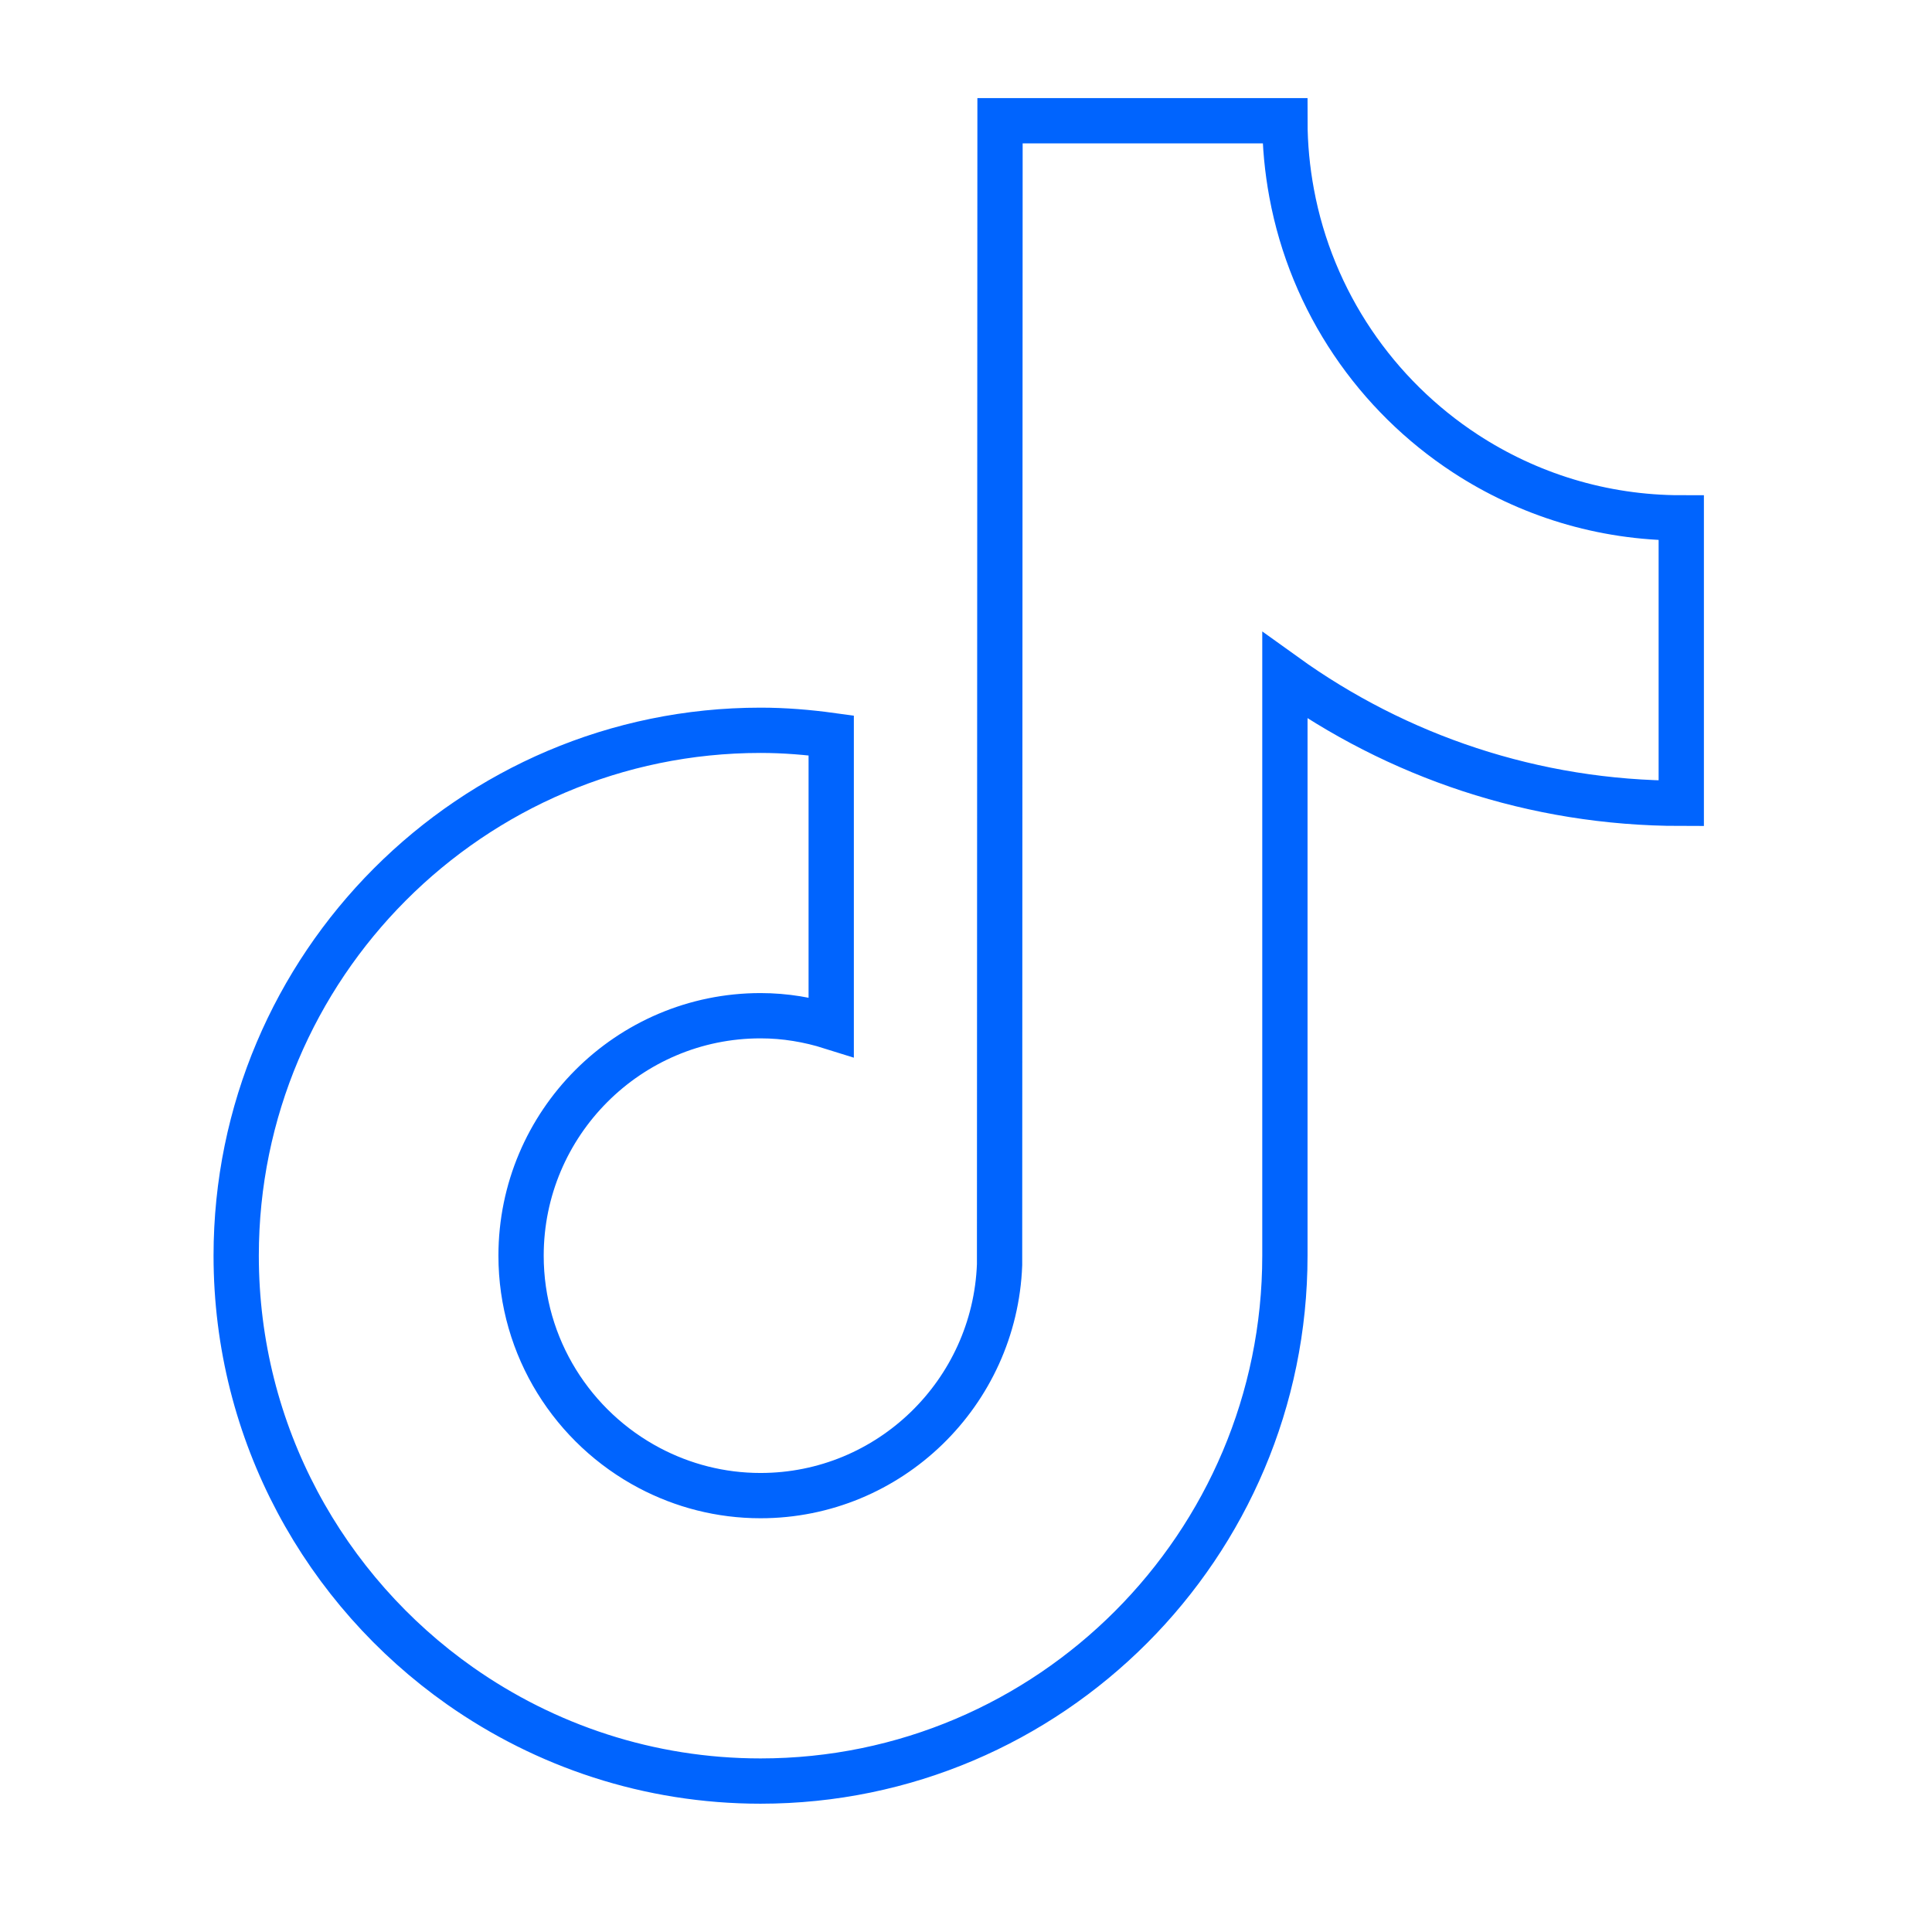
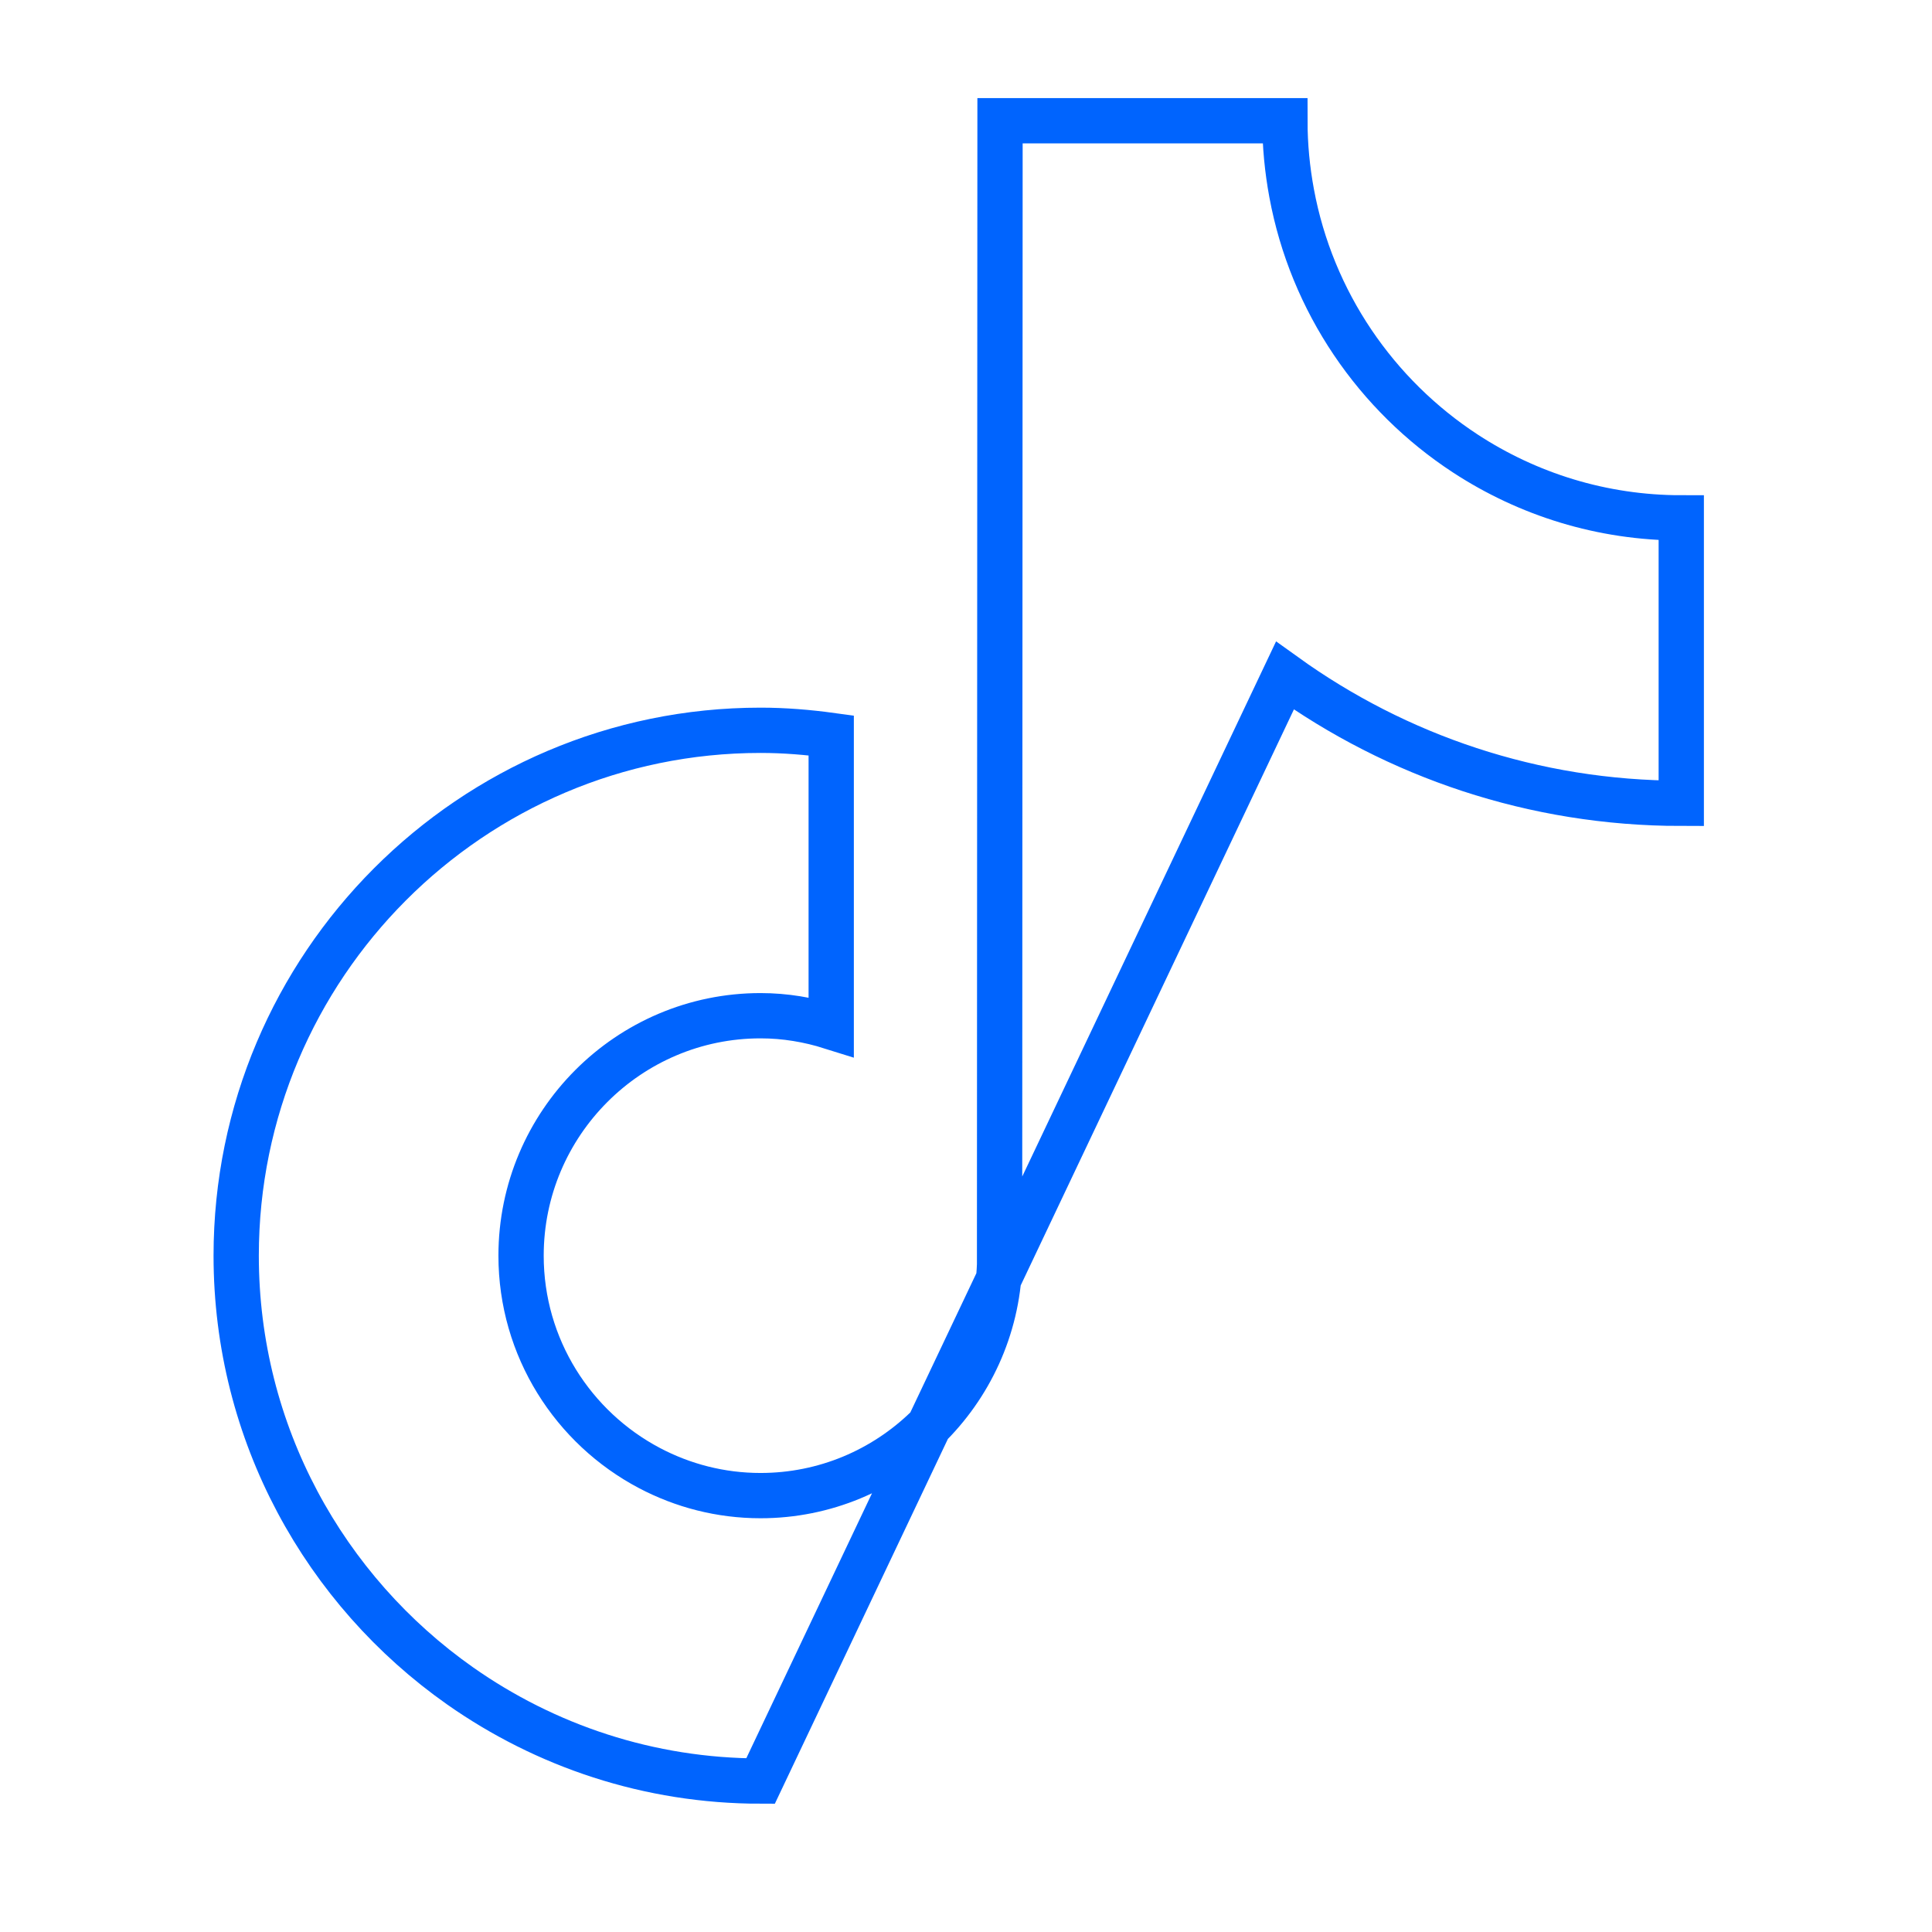
<svg xmlns="http://www.w3.org/2000/svg" width="64px" height="64px" viewBox="0 0 64 64" version="1.1">
  <title>si_tiktok</title>
  <g id="si_tiktok" stroke="none" stroke-width="1" fill="none" fill-rule="evenodd">
-     <path d="M48.544,15.025 C45.587,13.093 43.453,10.002 42.787,6.399 C42.643,5.621 42.564,4.82 42.564,4 L33.127,4 L33.112,41.895 C32.953,46.138 29.467,49.544 25.194,49.544 C23.866,49.544 22.615,49.212 21.514,48.631 C18.989,47.3 17.261,44.648 17.261,41.596 C17.261,37.213 20.82,33.647 25.194,33.647 C26.011,33.647 26.794,33.782 27.535,34.015 L27.535,26.601 L27.535,24.362 C26.768,24.257 25.989,24.192 25.194,24.192 C15.616,24.192 7.824,31.999 7.824,41.596 C7.824,47.484 10.76,52.695 15.239,55.846 C18.061,57.83 21.493,59 25.194,59 C34.772,59 42.564,51.193 42.564,41.596 L42.564,22.38 C46.266,25.042 50.801,26.611 55.694,26.611 L55.694,19.261 L55.694,17.155 C53.058,17.155 50.603,16.37 48.544,15.025" id="Fill-2" stroke="#0064FE" stroke-width="1.5" />
+     <path d="M48.544,15.025 C45.587,13.093 43.453,10.002 42.787,6.399 C42.643,5.621 42.564,4.82 42.564,4 L33.127,4 L33.112,41.895 C32.953,46.138 29.467,49.544 25.194,49.544 C23.866,49.544 22.615,49.212 21.514,48.631 C18.989,47.3 17.261,44.648 17.261,41.596 C17.261,37.213 20.82,33.647 25.194,33.647 C26.011,33.647 26.794,33.782 27.535,34.015 L27.535,26.601 L27.535,24.362 C26.768,24.257 25.989,24.192 25.194,24.192 C15.616,24.192 7.824,31.999 7.824,41.596 C7.824,47.484 10.76,52.695 15.239,55.846 C18.061,57.83 21.493,59 25.194,59 L42.564,22.38 C46.266,25.042 50.801,26.611 55.694,26.611 L55.694,19.261 L55.694,17.155 C53.058,17.155 50.603,16.37 48.544,15.025" id="Fill-2" stroke="#0064FE" stroke-width="1.5" />
  </g>
</svg>